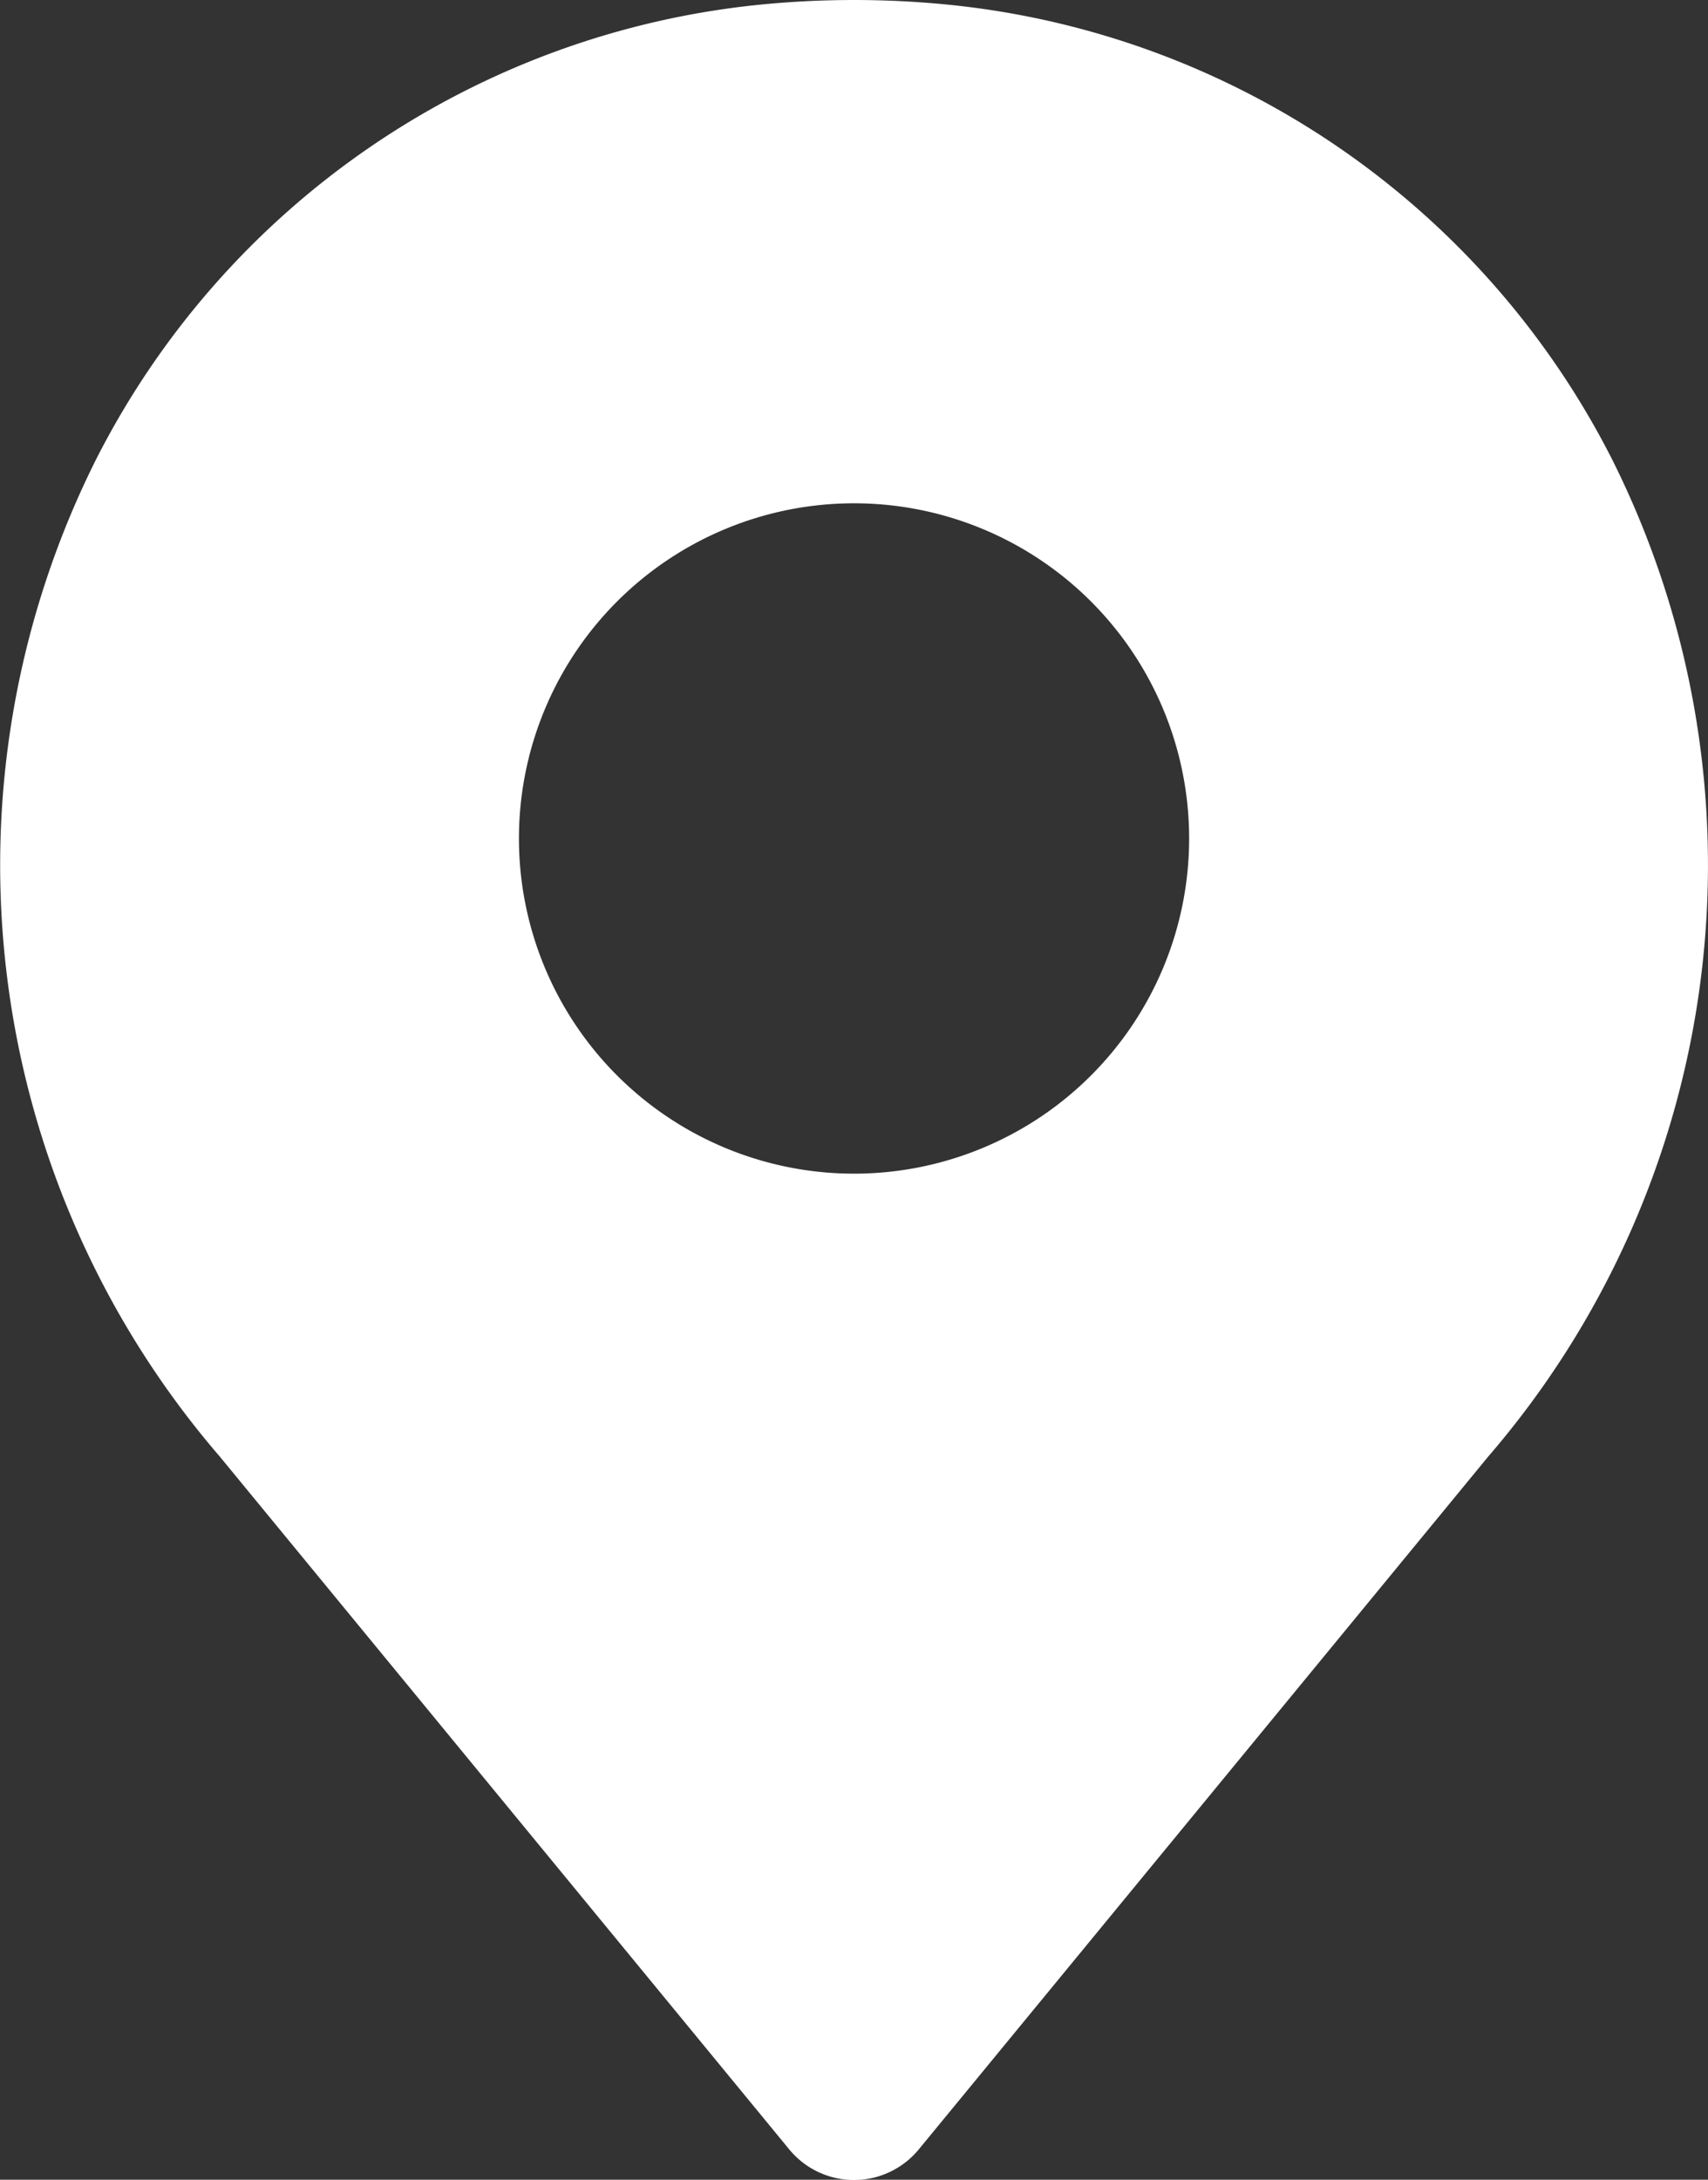
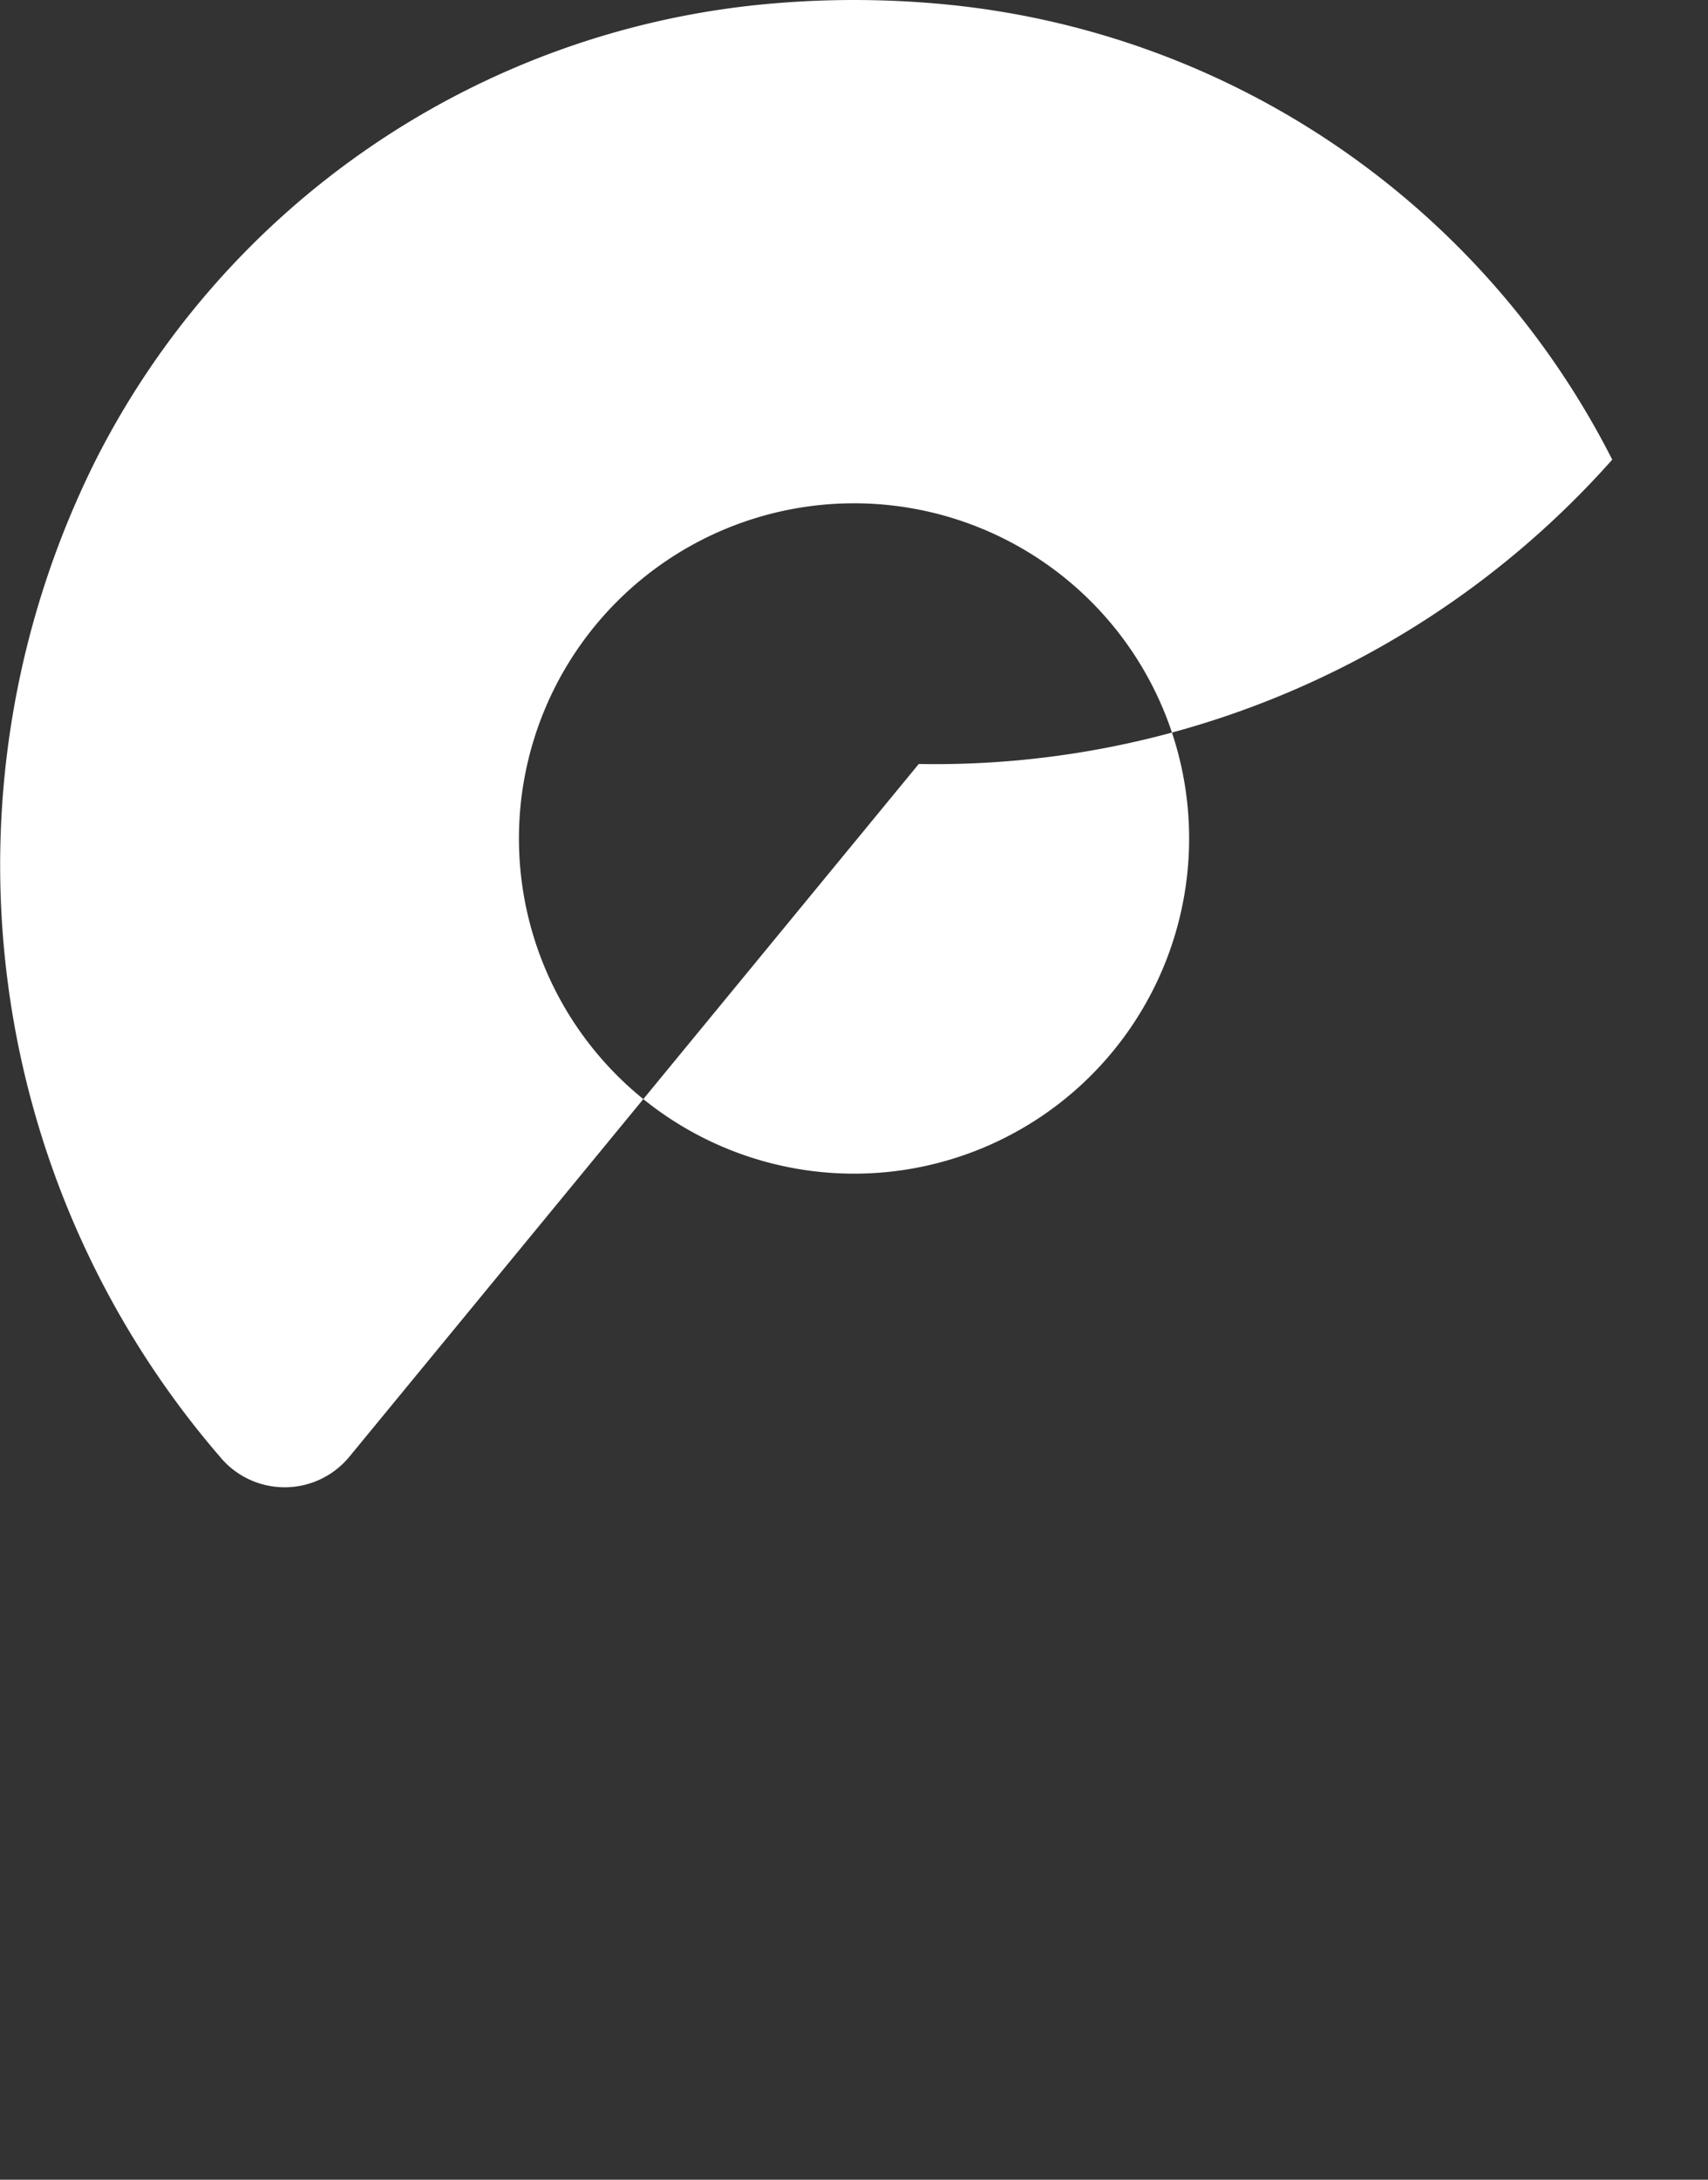
<svg xmlns="http://www.w3.org/2000/svg" id="Pin" width="22.937" height="29.264" viewBox="0 0 22.937 29.264">
  <rect x="0" y="0" width="22.937" height="29.264" fill="#333333" stroke="none" />
-   <path id="Path_6486" data-name="Path 6486" d="M27.462,9.172a11.256,11.256,0,0,0-8.905-6.107,12.792,12.792,0,0,0-2.554,0A11.259,11.259,0,0,0,7.1,9.171,12.163,12.163,0,0,0,8.764,22.558l7.646,9.3a1.126,1.126,0,0,0,1.739,0l7.646-9.3A12.162,12.162,0,0,0,27.462,9.172ZM17.28,18.758a4.5,4.5,0,1,1,4.5-4.5A4.5,4.5,0,0,1,17.28,18.758Z" transform="translate(-5.811 -3.001)" fill="#fff" />
+   <path id="Path_6486" data-name="Path 6486" d="M27.462,9.172a11.256,11.256,0,0,0-8.905-6.107,12.792,12.792,0,0,0-2.554,0A11.259,11.259,0,0,0,7.1,9.171,12.163,12.163,0,0,0,8.764,22.558a1.126,1.126,0,0,0,1.739,0l7.646-9.3A12.162,12.162,0,0,0,27.462,9.172ZM17.28,18.758a4.5,4.5,0,1,1,4.5-4.5A4.5,4.5,0,0,1,17.28,18.758Z" transform="translate(-5.811 -3.001)" fill="#fff" />
</svg>